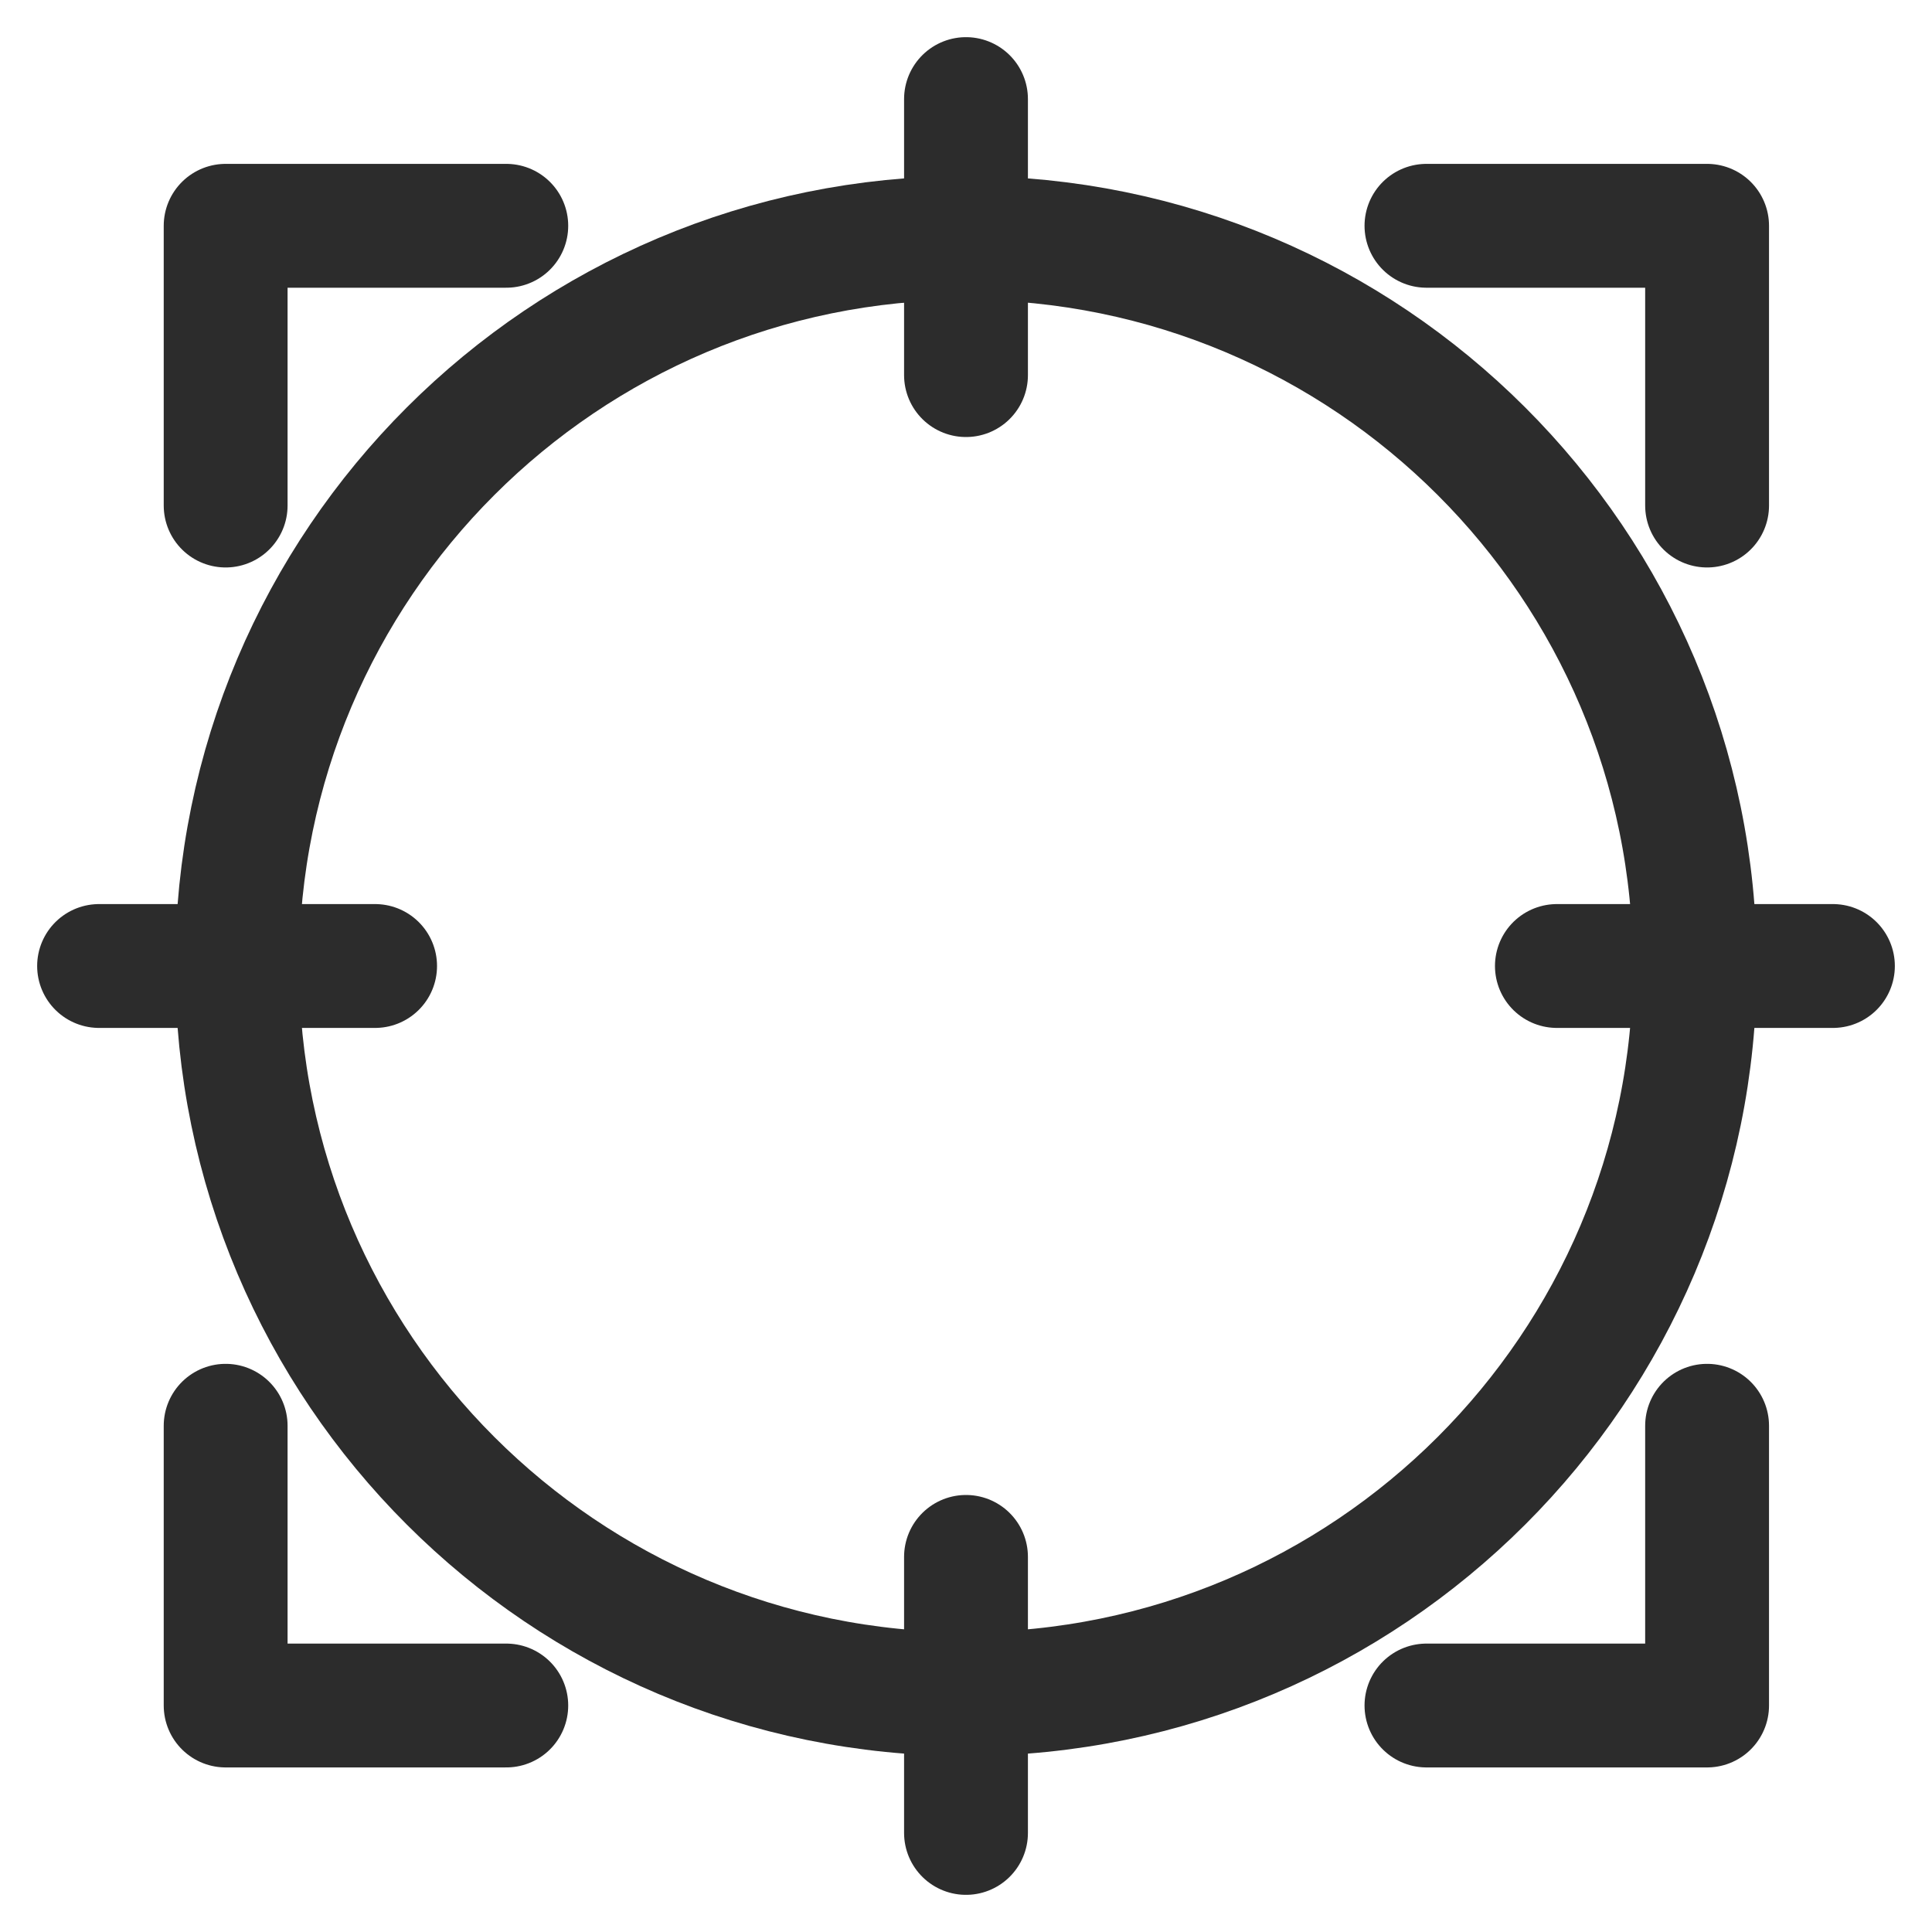
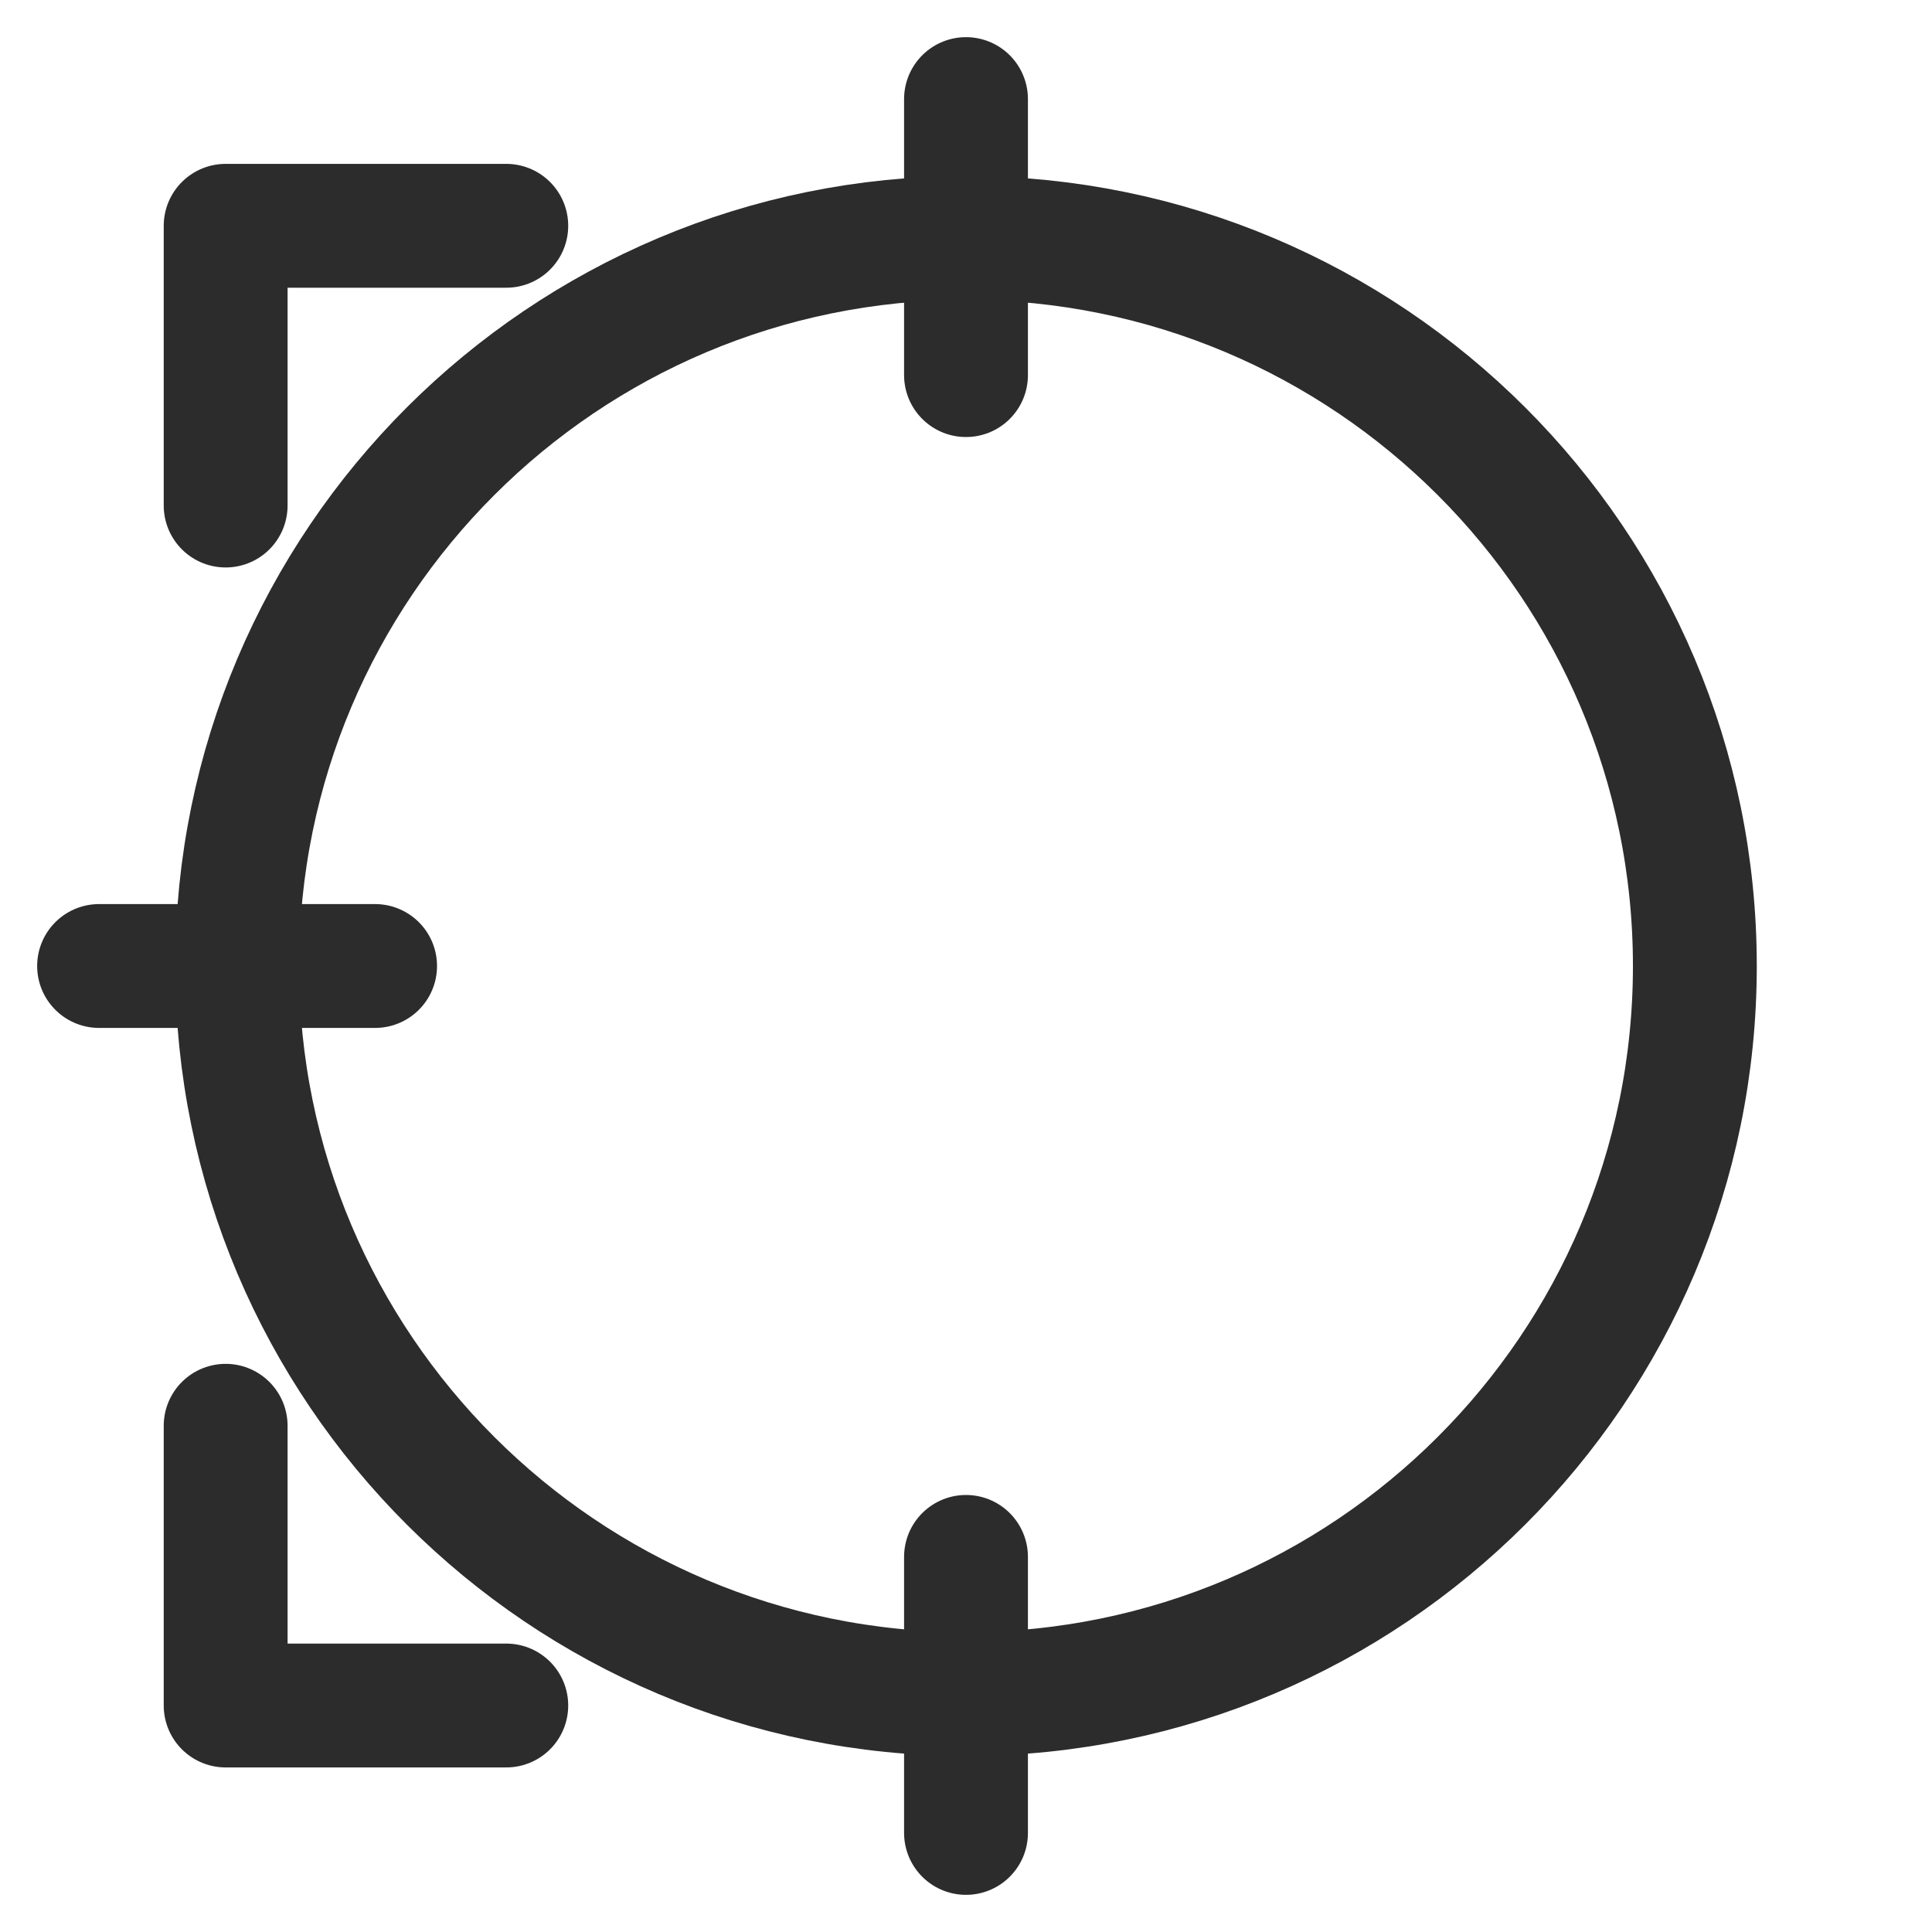
<svg xmlns="http://www.w3.org/2000/svg" width="39" height="39" viewBox="0 0 39 39" fill="none">
  <path d="M4.555 10.205V4.558H10.22" stroke="#2C2C2C" stroke-width="2.5" stroke-linecap="round" stroke-linejoin="round" />
  <path d="M10.22 34.428H4.555V28.781" stroke="#2C2C2C" stroke-width="2.5" stroke-linecap="round" stroke-linejoin="round" />
-   <path d="M34.46 28.781V34.428H28.795" stroke="#2C2C2C" stroke-width="2.5" stroke-linecap="round" stroke-linejoin="round" />
-   <path d="M28.795 4.558H34.46V10.205" stroke="#2C2C2C" stroke-width="2.5" stroke-linecap="round" stroke-linejoin="round" />
  <path d="M19.5 34.197C27.626 34.197 34.213 27.617 34.213 19.5C34.213 11.383 27.626 4.803 19.5 4.803C11.374 4.803 4.787 11.383 4.787 19.5C4.787 27.617 11.374 34.197 19.5 34.197Z" stroke="#2C2C2C" stroke-width="2.5" stroke-linecap="round" stroke-linejoin="round" />
  <path d="M2 19.5H7.572" stroke="#2C2C2C" stroke-width="2.5" stroke-linecap="round" stroke-linejoin="round" />
  <path d="M19.5 37V31.428" stroke="#2C2C2C" stroke-width="2.5" stroke-linecap="round" stroke-linejoin="round" />
-   <path d="M37 19.5H31.428" stroke="#2C2C2C" stroke-width="2.5" stroke-linecap="round" stroke-linejoin="round" />
  <path d="M19.5 2V7.572" stroke="#2C2C2C" stroke-width="2.5" stroke-linecap="round" stroke-linejoin="round" />
</svg>